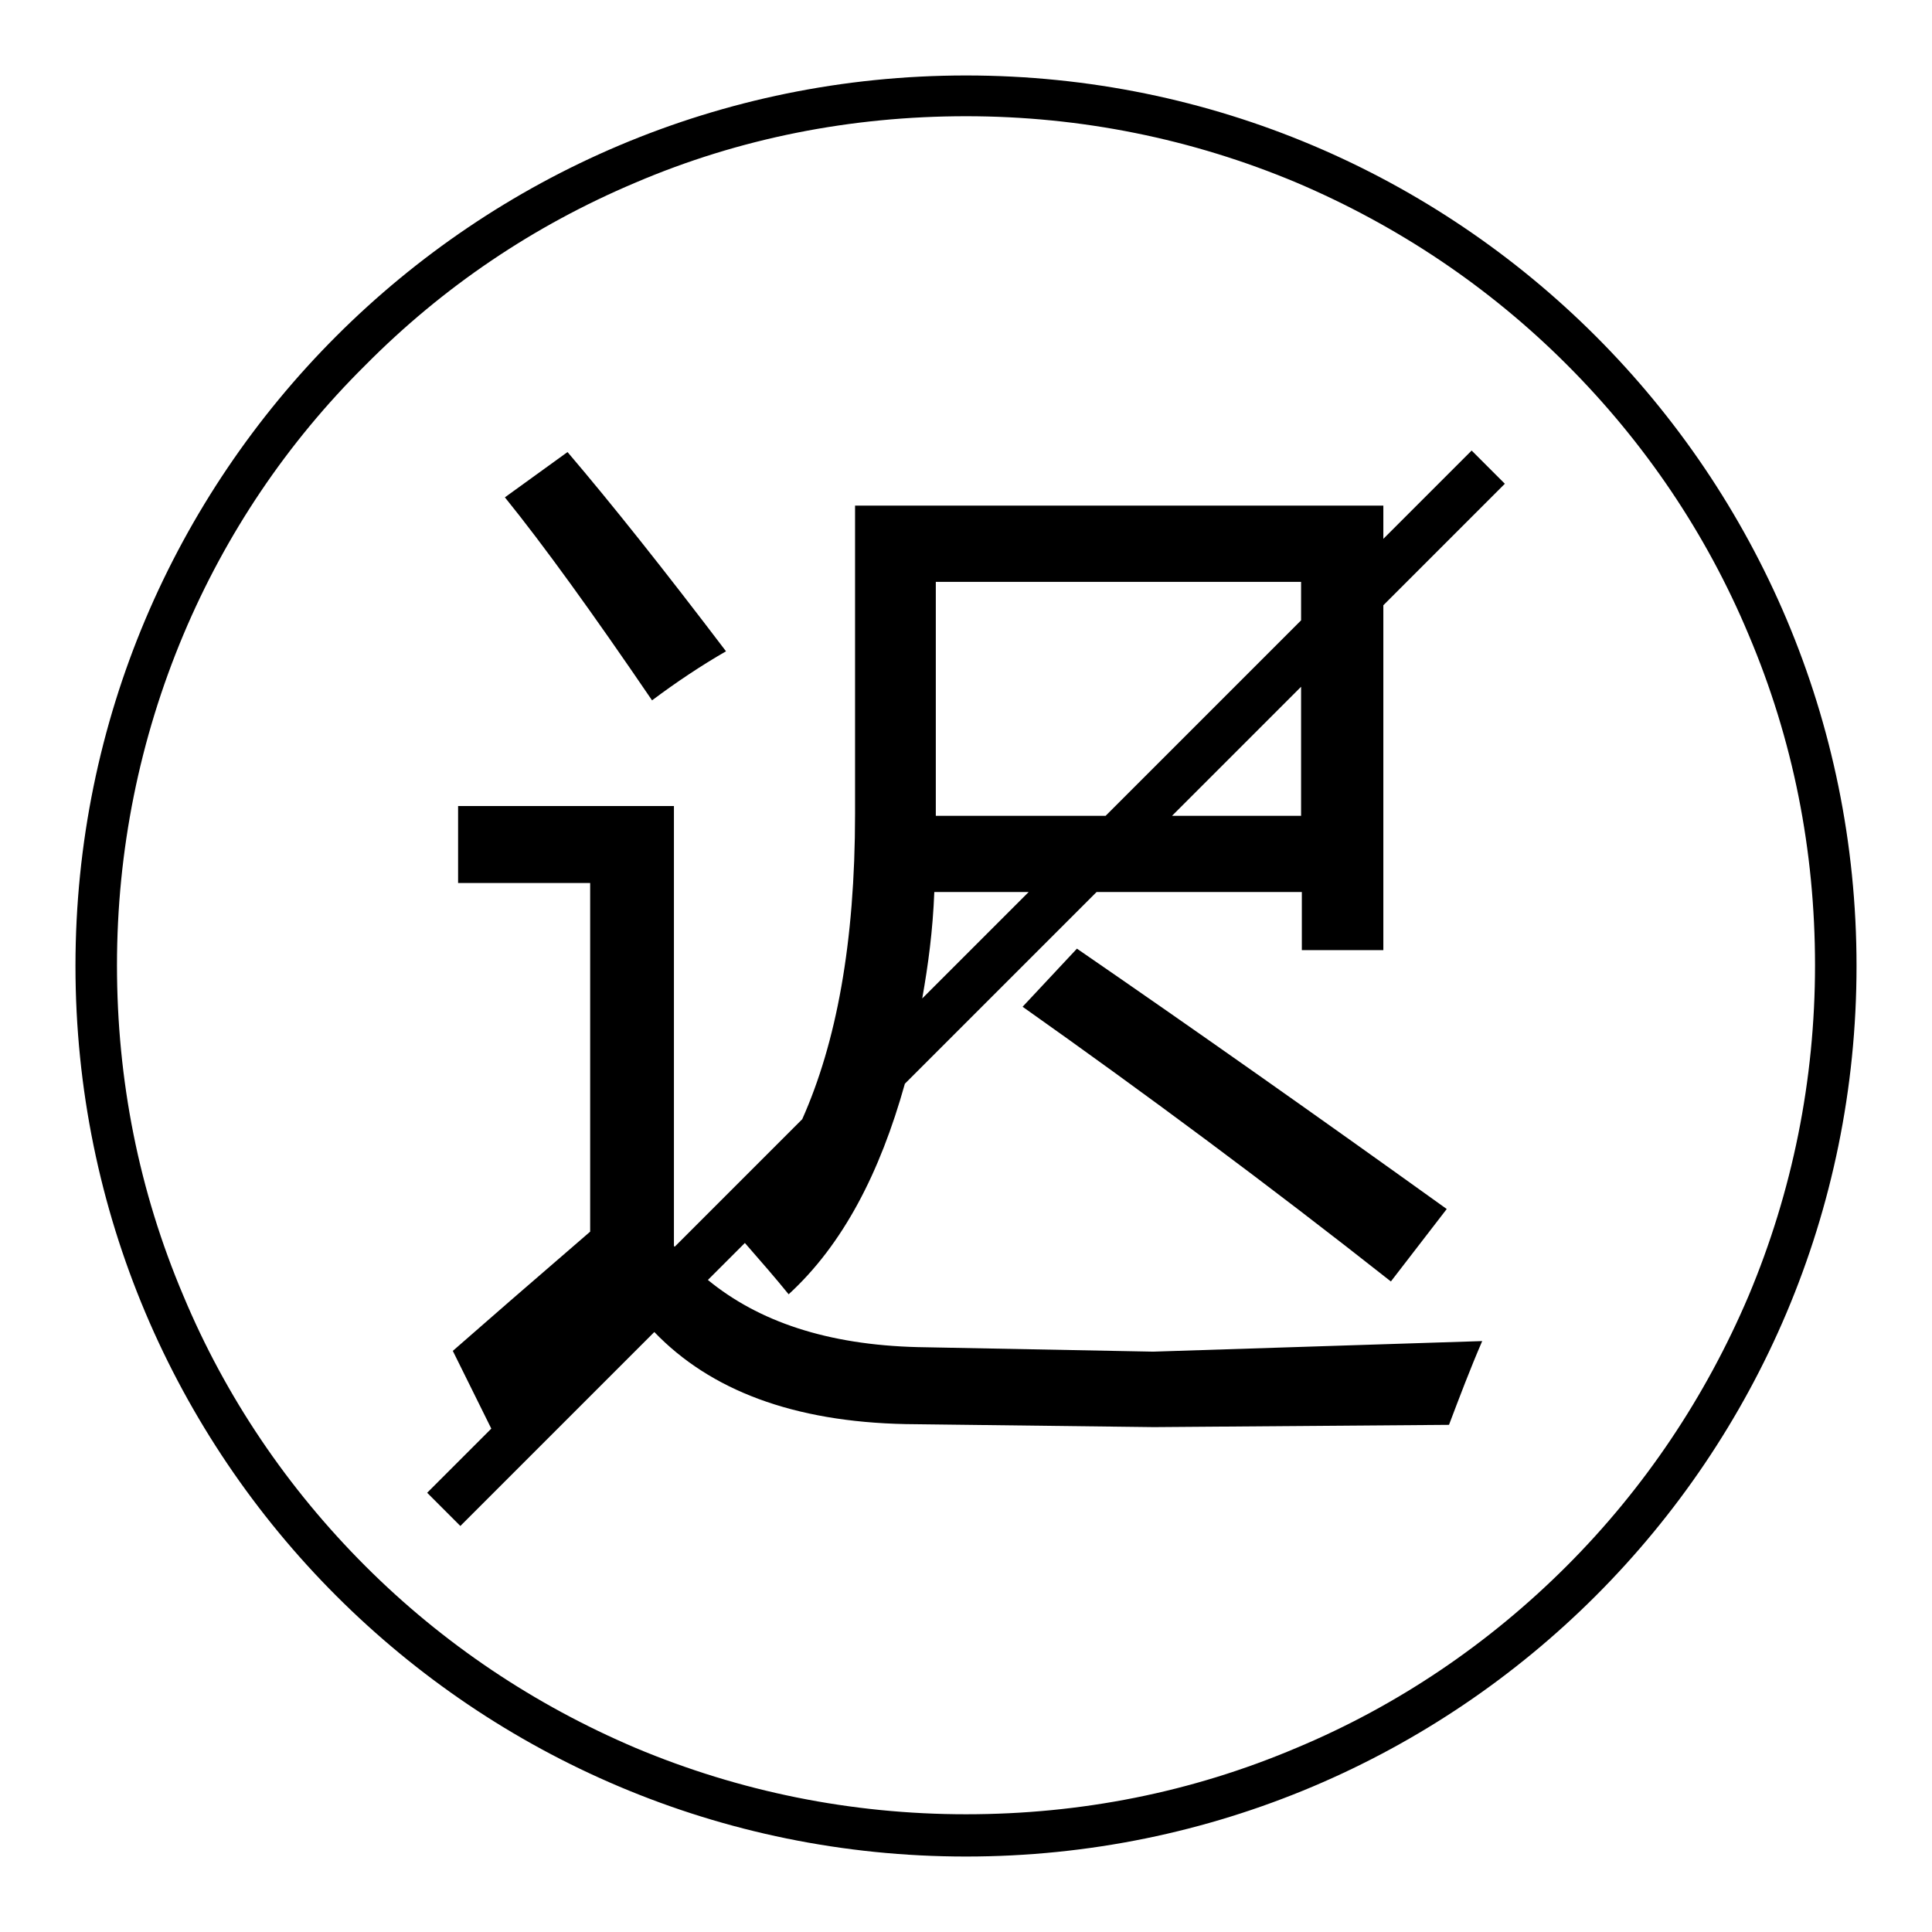
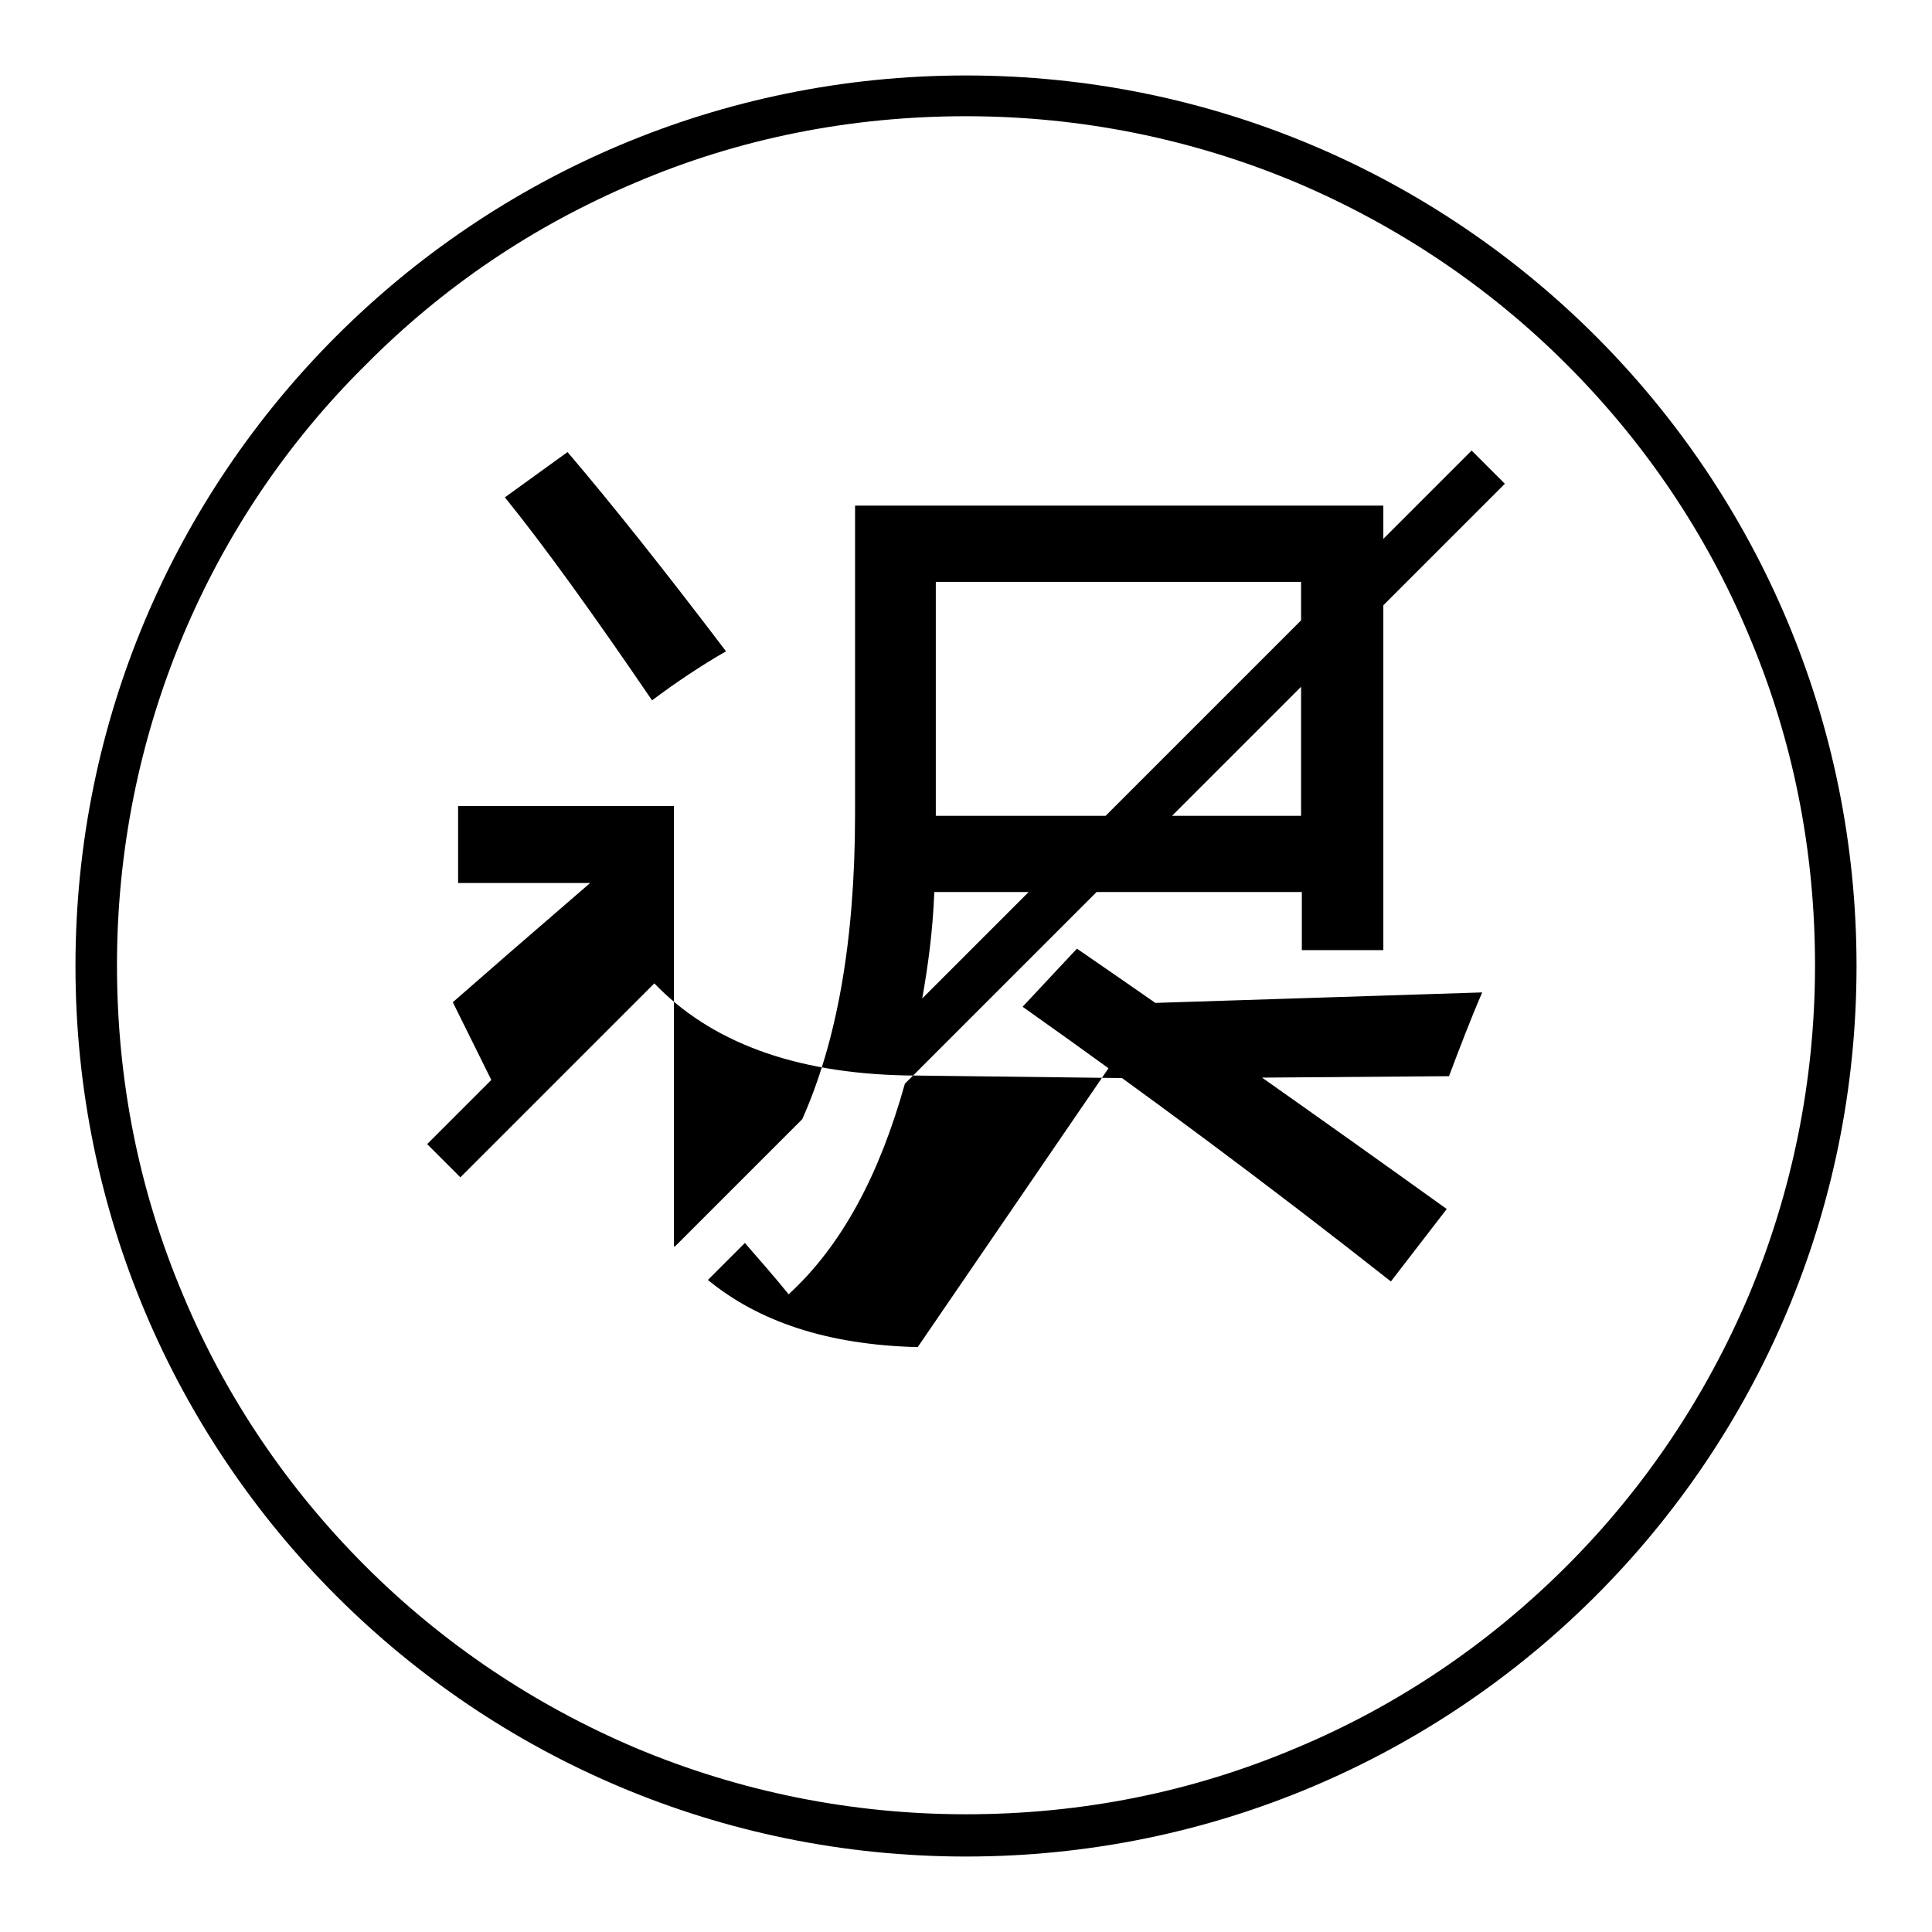
<svg xmlns="http://www.w3.org/2000/svg" version="1.1" x="0px" y="0px" viewBox="0 0 256 256" enable-background="new 0 0 256 256" xml:space="preserve">
  <g>
-     <path fill="#000000" d="M128,15.4c15.2,0,30,3,43.8,8.8c13.4,5.7,25.5,13.8,35.8,24.1s18.5,22.4,24.1,35.8 c5.9,13.9,8.8,28.6,8.8,43.8c0,15.2-3,30-8.8,43.8c-5.7,13.4-13.8,25.5-24.1,35.8c-10.3,10.3-22.4,18.5-35.8,24.1 c-13.9,5.9-28.6,8.8-43.8,8.8c-15.2,0-30-3-43.8-8.8c-13.4-5.7-25.5-13.8-35.8-24.1c-10.3-10.3-18.5-22.4-24.1-35.8 c-5.9-13.9-8.8-28.6-8.8-43.8c0-15.2,3-30,8.8-43.8C29.9,70.8,38,58.7,48.4,48.4C58.7,38,70.7,29.9,84.2,24.2 C98,18.3,112.8,15.4,128,15.4 M128,10C62.8,10,10,62.8,10,128c0,65.2,52.8,118,118,118c65.2,0,118-52.8,118-118 C246,62.8,193.2,10,128,10L128,10z M96.2,86.3C88,75.5,81,66.7,75.2,59.9l-8.3,6c5.1,6.3,11.6,15.3,19.5,26.9 C89.6,90.4,92.9,88.2,96.2,86.3z M121.6,178.5c-12-0.3-21.1-3.4-27.8-8.9l4.9-4.9c2.1,2.4,4.1,4.7,5.8,6.8 c7.2-6.6,12.1-16.1,15.4-27.9l25.4-25.4h27.2v7.7h10.8V80.2l16.1-16.1l-4.4-4.4l-11.7,11.7V67h-70v40.8c0,17.2-2.5,30.4-7,40.5 l-16.9,16.9c0,0-0.1-0.1-0.1-0.1v-58.3H60.7V117h17.5v46.2c-8,6.9-14.1,12.2-18.2,15.8l5.1,10.3l-8.5,8.5l4.4,4.4l25.7-25.7 c7.4,7.7,18.4,11.9,33.3,12.2l32.9,0.4l39.1-0.3c1.4-3.7,2.8-7.4,4.4-11.1l-43.6,1.4L121.6,178.5z M172.4,108.1h-17.1L172.4,91 V108.1z M124,77.1h48.4v5.1l-25.9,25.9H124V77.1z M123.8,118.2h12.5l-14.1,14.1C123,127.8,123.6,123.3,123.8,118.2z M135.5,133.4 c16.4,11.6,32.7,23.7,48.8,36.4l7.4-9.6c-17-12.2-33.3-23.7-49-34.5L135.5,133.4z" />
+     <path fill="#000000" d="M128,15.4c15.2,0,30,3,43.8,8.8c13.4,5.7,25.5,13.8,35.8,24.1s18.5,22.4,24.1,35.8 c5.9,13.9,8.8,28.6,8.8,43.8c0,15.2-3,30-8.8,43.8c-5.7,13.4-13.8,25.5-24.1,35.8c-10.3,10.3-22.4,18.5-35.8,24.1 c-13.9,5.9-28.6,8.8-43.8,8.8c-15.2,0-30-3-43.8-8.8c-13.4-5.7-25.5-13.8-35.8-24.1c-10.3-10.3-18.5-22.4-24.1-35.8 c-5.9-13.9-8.8-28.6-8.8-43.8c0-15.2,3-30,8.8-43.8C29.9,70.8,38,58.7,48.4,48.4C58.7,38,70.7,29.9,84.2,24.2 C98,18.3,112.8,15.4,128,15.4 M128,10C62.8,10,10,62.8,10,128c0,65.2,52.8,118,118,118c65.2,0,118-52.8,118-118 C246,62.8,193.2,10,128,10L128,10z M96.2,86.3C88,75.5,81,66.7,75.2,59.9l-8.3,6c5.1,6.3,11.6,15.3,19.5,26.9 C89.6,90.4,92.9,88.2,96.2,86.3z M121.6,178.5c-12-0.3-21.1-3.4-27.8-8.9l4.9-4.9c2.1,2.4,4.1,4.7,5.8,6.8 c7.2-6.6,12.1-16.1,15.4-27.9l25.4-25.4h27.2v7.7h10.8V80.2l16.1-16.1l-4.4-4.4l-11.7,11.7V67h-70v40.8c0,17.2-2.5,30.4-7,40.5 l-16.9,16.9c0,0-0.1-0.1-0.1-0.1v-58.3H60.7V117h17.5c-8,6.9-14.1,12.2-18.2,15.8l5.1,10.3l-8.5,8.5l4.4,4.4l25.7-25.7 c7.4,7.7,18.4,11.9,33.3,12.2l32.9,0.4l39.1-0.3c1.4-3.7,2.8-7.4,4.4-11.1l-43.6,1.4L121.6,178.5z M172.4,108.1h-17.1L172.4,91 V108.1z M124,77.1h48.4v5.1l-25.9,25.9H124V77.1z M123.8,118.2h12.5l-14.1,14.1C123,127.8,123.6,123.3,123.8,118.2z M135.5,133.4 c16.4,11.6,32.7,23.7,48.8,36.4l7.4-9.6c-17-12.2-33.3-23.7-49-34.5L135.5,133.4z" />
  </g>
</svg>